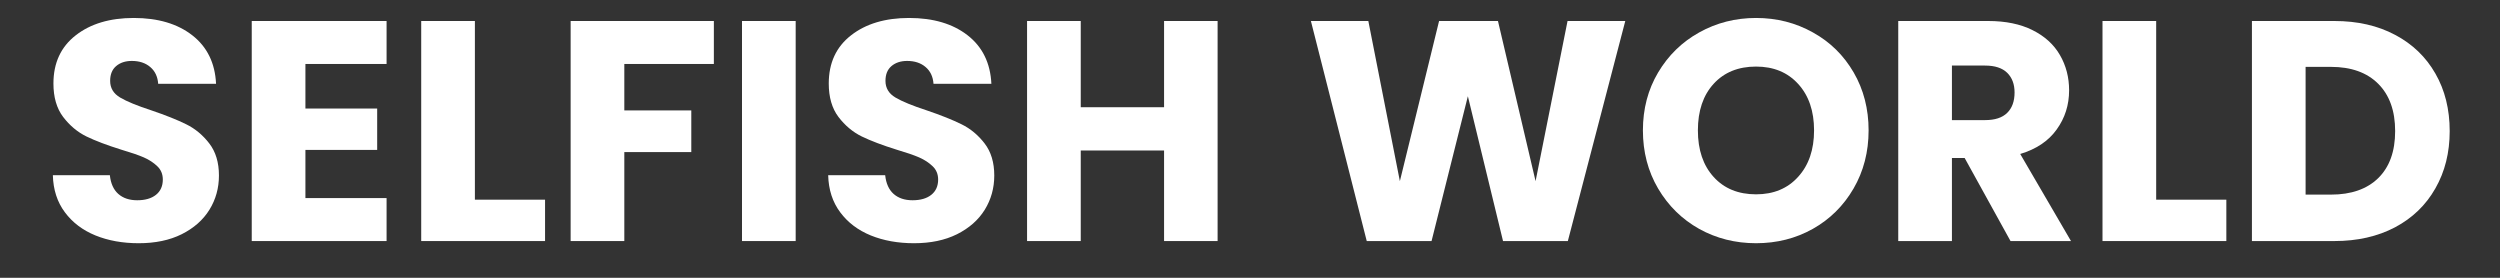
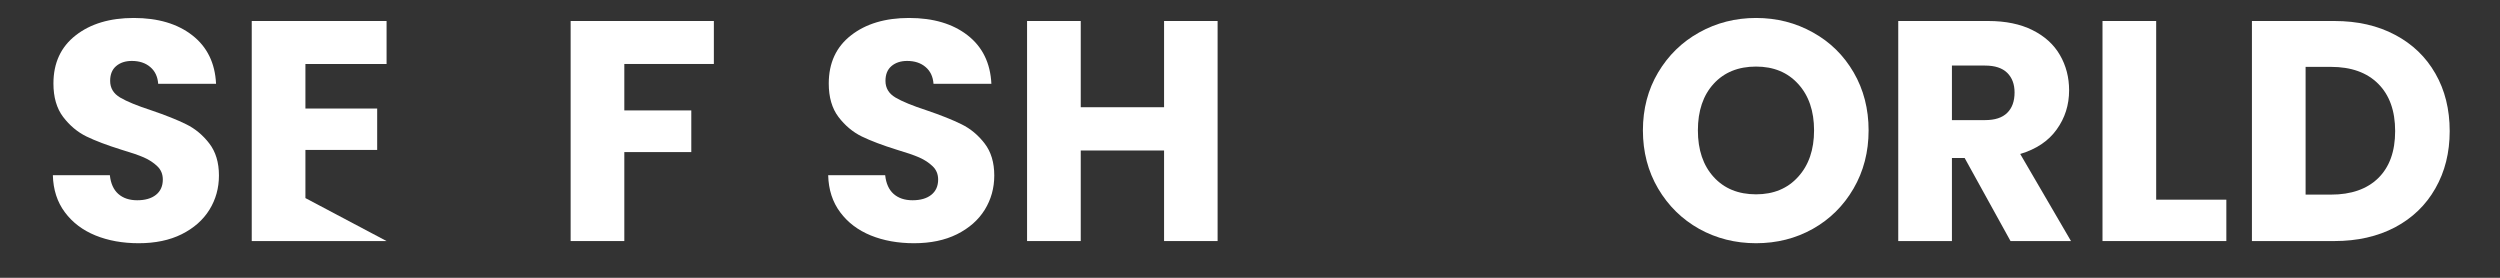
<svg xmlns="http://www.w3.org/2000/svg" width="360" zoomAndPan="magnify" viewBox="0 0 270 30" height="40" preserveAspectRatio="xMidYMid meet" version="1.0">
  <rect x="0" y="0" width="270" height="30" fill="#333333" stroke="none" />
  <defs>
    <g />
  </defs>
  <g fill="#ffffff" fill-opacity="1">
    <g transform="translate(4.287, 26.034)">
      <g>
        <path d="M 10.688 0.234 C 8.957 0.234 7.398 -0.047 6.016 -0.609 C 4.641 -1.172 3.539 -2.004 2.719 -3.109 C 1.895 -4.211 1.461 -5.547 1.422 -7.109 L 7.578 -7.109 C 7.672 -6.223 7.973 -5.551 8.484 -5.094 C 9.004 -4.633 9.688 -4.406 10.531 -4.406 C 11.383 -4.406 12.055 -4.598 12.547 -4.984 C 13.047 -5.379 13.297 -5.93 13.297 -6.641 C 13.297 -7.223 13.098 -7.703 12.703 -8.078 C 12.305 -8.461 11.82 -8.781 11.25 -9.031 C 10.676 -9.281 9.859 -9.562 8.797 -9.875 C 7.266 -10.352 6.016 -10.828 5.047 -11.297 C 4.078 -11.773 3.238 -12.477 2.531 -13.406 C 1.832 -14.332 1.484 -15.535 1.484 -17.016 C 1.484 -19.234 2.285 -20.969 3.891 -22.219 C 5.492 -23.469 7.582 -24.094 10.156 -24.094 C 12.77 -24.094 14.879 -23.469 16.484 -22.219 C 18.086 -20.969 18.941 -19.223 19.047 -16.984 L 12.797 -16.984 C 12.742 -17.754 12.457 -18.359 11.938 -18.797 C 11.426 -19.234 10.766 -19.453 9.953 -19.453 C 9.254 -19.453 8.688 -19.266 8.25 -18.891 C 7.82 -18.523 7.609 -17.992 7.609 -17.297 C 7.609 -16.523 7.969 -15.926 8.688 -15.5 C 9.414 -15.07 10.547 -14.609 12.078 -14.109 C 13.617 -13.586 14.867 -13.086 15.828 -12.609 C 16.785 -12.141 17.613 -11.453 18.312 -10.547 C 19.008 -9.648 19.359 -8.492 19.359 -7.078 C 19.359 -5.723 19.016 -4.488 18.328 -3.375 C 17.641 -2.27 16.641 -1.391 15.328 -0.734 C 14.023 -0.086 12.477 0.234 10.688 0.234 Z M 10.688 0.234 " />
      </g>
    </g>
  </g>
  <g fill="#ffffff" fill-opacity="1">
    <g transform="translate(25.094, 26.034)">
      <g>
-         <path d="M 7.891 -19.125 L 7.891 -14.312 L 15.641 -14.312 L 15.641 -9.844 L 7.891 -9.844 L 7.891 -4.641 L 16.656 -4.641 L 16.656 0 L 2.094 0 L 2.094 -23.766 L 16.656 -23.766 L 16.656 -19.125 Z M 7.891 -19.125 " />
+         <path d="M 7.891 -19.125 L 7.891 -14.312 L 15.641 -14.312 L 15.641 -9.844 L 7.891 -9.844 L 7.891 -4.641 L 16.656 0 L 2.094 0 L 2.094 -23.766 L 16.656 -23.766 L 16.656 -19.125 Z M 7.891 -19.125 " />
      </g>
    </g>
  </g>
  <g fill="#ffffff" fill-opacity="1">
    <g transform="translate(43.397, 26.034)">
      <g>
-         <path d="M 7.891 -4.469 L 15.469 -4.469 L 15.469 0 L 2.094 0 L 2.094 -23.766 L 7.891 -23.766 Z M 7.891 -4.469 " />
-       </g>
+         </g>
    </g>
  </g>
  <g fill="#ffffff" fill-opacity="1">
    <g transform="translate(59.535, 26.034)">
      <g>
        <path d="M 17.562 -23.766 L 17.562 -19.125 L 7.891 -19.125 L 7.891 -14.109 L 15.125 -14.109 L 15.125 -9.609 L 7.891 -9.609 L 7.891 0 L 2.094 0 L 2.094 -23.766 Z M 17.562 -23.766 " />
      </g>
    </g>
  </g>
  <g fill="#ffffff" fill-opacity="1">
    <g transform="translate(78.042, 26.034)">
      <g>
-         <path d="M 7.891 -23.766 L 7.891 0 L 2.094 0 L 2.094 -23.766 Z M 7.891 -23.766 " />
-       </g>
+         </g>
    </g>
  </g>
  <g fill="#ffffff" fill-opacity="1">
    <g transform="translate(88.022, 26.034)">
      <g>
        <path d="M 10.688 0.234 C 8.957 0.234 7.398 -0.047 6.016 -0.609 C 4.641 -1.172 3.539 -2.004 2.719 -3.109 C 1.895 -4.211 1.461 -5.547 1.422 -7.109 L 7.578 -7.109 C 7.672 -6.223 7.973 -5.551 8.484 -5.094 C 9.004 -4.633 9.688 -4.406 10.531 -4.406 C 11.383 -4.406 12.055 -4.598 12.547 -4.984 C 13.047 -5.379 13.297 -5.93 13.297 -6.641 C 13.297 -7.223 13.098 -7.703 12.703 -8.078 C 12.305 -8.461 11.82 -8.781 11.25 -9.031 C 10.676 -9.281 9.859 -9.562 8.797 -9.875 C 7.266 -10.352 6.016 -10.828 5.047 -11.297 C 4.078 -11.773 3.238 -12.477 2.531 -13.406 C 1.832 -14.332 1.484 -15.535 1.484 -17.016 C 1.484 -19.234 2.285 -20.969 3.891 -22.219 C 5.492 -23.469 7.582 -24.094 10.156 -24.094 C 12.77 -24.094 14.879 -23.469 16.484 -22.219 C 18.086 -20.969 18.941 -19.223 19.047 -16.984 L 12.797 -16.984 C 12.742 -17.754 12.457 -18.359 11.938 -18.797 C 11.426 -19.234 10.766 -19.453 9.953 -19.453 C 9.254 -19.453 8.688 -19.266 8.25 -18.891 C 7.82 -18.523 7.609 -17.992 7.609 -17.297 C 7.609 -16.523 7.969 -15.926 8.688 -15.5 C 9.414 -15.07 10.547 -14.609 12.078 -14.109 C 13.617 -13.586 14.867 -13.086 15.828 -12.609 C 16.785 -12.141 17.613 -11.453 18.312 -10.547 C 19.008 -9.648 19.359 -8.492 19.359 -7.078 C 19.359 -5.723 19.016 -4.488 18.328 -3.375 C 17.641 -2.27 16.641 -1.391 15.328 -0.734 C 14.023 -0.086 12.477 0.234 10.688 0.234 Z M 10.688 0.234 " />
      </g>
    </g>
  </g>
  <g fill="#ffffff" fill-opacity="1">
    <g transform="translate(108.829, 26.034)">
      <g>
        <path d="M 22.672 -23.766 L 22.672 0 L 16.891 0 L 16.891 -9.781 L 7.891 -9.781 L 7.891 0 L 2.094 0 L 2.094 -23.766 L 7.891 -23.766 L 7.891 -14.453 L 16.891 -14.453 L 16.891 -23.766 Z M 22.672 -23.766 " />
      </g>
    </g>
  </g>
  <g fill="#ffffff" fill-opacity="1">
    <g transform="translate(133.561, 26.034)">
      <g />
    </g>
  </g>
  <g fill="#ffffff" fill-opacity="1">
    <g transform="translate(140.733, 26.034)">
      <g>
-         <path d="M 34.797 -23.766 L 28.594 0 L 21.594 0 L 17.797 -15.641 L 13.875 0 L 6.875 0 L 0.844 -23.766 L 7.047 -23.766 L 10.453 -6.469 L 14.688 -23.766 L 21.047 -23.766 L 25.109 -6.469 L 28.562 -23.766 Z M 34.797 -23.766 " />
-       </g>
+         </g>
    </g>
  </g>
  <g fill="#ffffff" fill-opacity="1">
    <g transform="translate(176.325, 26.034)">
      <g>
        <path d="M 13.328 0.234 C 11.098 0.234 9.051 -0.281 7.188 -1.312 C 5.332 -2.352 3.852 -3.805 2.75 -5.672 C 1.656 -7.535 1.109 -9.629 1.109 -11.953 C 1.109 -14.273 1.656 -16.359 2.75 -18.203 C 3.852 -20.055 5.332 -21.5 7.188 -22.531 C 9.051 -23.57 11.098 -24.094 13.328 -24.094 C 15.566 -24.094 17.613 -23.57 19.469 -22.531 C 21.332 -21.5 22.801 -20.055 23.875 -18.203 C 24.945 -16.359 25.484 -14.273 25.484 -11.953 C 25.484 -9.629 24.941 -7.535 23.859 -5.672 C 22.773 -3.805 21.305 -2.352 19.453 -1.312 C 17.609 -0.281 15.566 0.234 13.328 0.234 Z M 13.328 -5.047 C 15.223 -5.047 16.738 -5.676 17.875 -6.938 C 19.02 -8.195 19.594 -9.867 19.594 -11.953 C 19.594 -14.047 19.02 -15.719 17.875 -16.969 C 16.738 -18.219 15.223 -18.844 13.328 -18.844 C 11.41 -18.844 9.883 -18.223 8.75 -16.984 C 7.613 -15.742 7.047 -14.066 7.047 -11.953 C 7.047 -9.848 7.613 -8.172 8.75 -6.922 C 9.883 -5.672 11.41 -5.047 13.328 -5.047 Z M 13.328 -5.047 " />
      </g>
    </g>
  </g>
  <g fill="#ffffff" fill-opacity="1">
    <g transform="translate(202.917, 26.034)">
      <g>
        <path d="M 14.219 0 L 9.266 -8.969 L 7.891 -8.969 L 7.891 0 L 2.094 0 L 2.094 -23.766 L 11.812 -23.766 C 13.688 -23.766 15.281 -23.438 16.594 -22.781 C 17.914 -22.125 18.906 -21.223 19.562 -20.078 C 20.219 -18.941 20.547 -17.676 20.547 -16.281 C 20.547 -14.695 20.098 -13.285 19.203 -12.047 C 18.316 -10.805 17.004 -9.926 15.266 -9.406 L 20.75 0 Z M 7.891 -13.062 L 11.469 -13.062 C 12.531 -13.062 13.328 -13.32 13.859 -13.844 C 14.391 -14.363 14.656 -15.098 14.656 -16.047 C 14.656 -16.941 14.391 -17.648 13.859 -18.172 C 13.328 -18.691 12.531 -18.953 11.469 -18.953 L 7.891 -18.953 Z M 7.891 -13.062 " />
      </g>
    </g>
  </g>
  <g fill="#ffffff" fill-opacity="1">
    <g transform="translate(224.976, 26.034)">
      <g>
        <path d="M 7.891 -4.469 L 15.469 -4.469 L 15.469 0 L 2.094 0 L 2.094 -23.766 L 7.891 -23.766 Z M 7.891 -4.469 " />
      </g>
    </g>
  </g>
  <g fill="#ffffff" fill-opacity="1">
    <g transform="translate(241.114, 26.034)">
      <g>
        <path d="M 11 -23.766 C 13.5 -23.766 15.688 -23.266 17.562 -22.266 C 19.438 -21.273 20.883 -19.883 21.906 -18.094 C 22.938 -16.301 23.453 -14.227 23.453 -11.875 C 23.453 -9.551 22.938 -7.488 21.906 -5.688 C 20.883 -3.883 19.43 -2.484 17.547 -1.484 C 15.66 -0.492 13.477 0 11 0 L 2.094 0 L 2.094 -23.766 Z M 10.625 -5.016 C 12.812 -5.016 14.516 -5.609 15.734 -6.797 C 16.953 -7.992 17.562 -9.688 17.562 -11.875 C 17.562 -14.062 16.953 -15.766 15.734 -16.984 C 14.516 -18.203 12.812 -18.812 10.625 -18.812 L 7.891 -18.812 L 7.891 -5.016 Z M 10.625 -5.016 " />
      </g>
    </g>
  </g>
</svg>